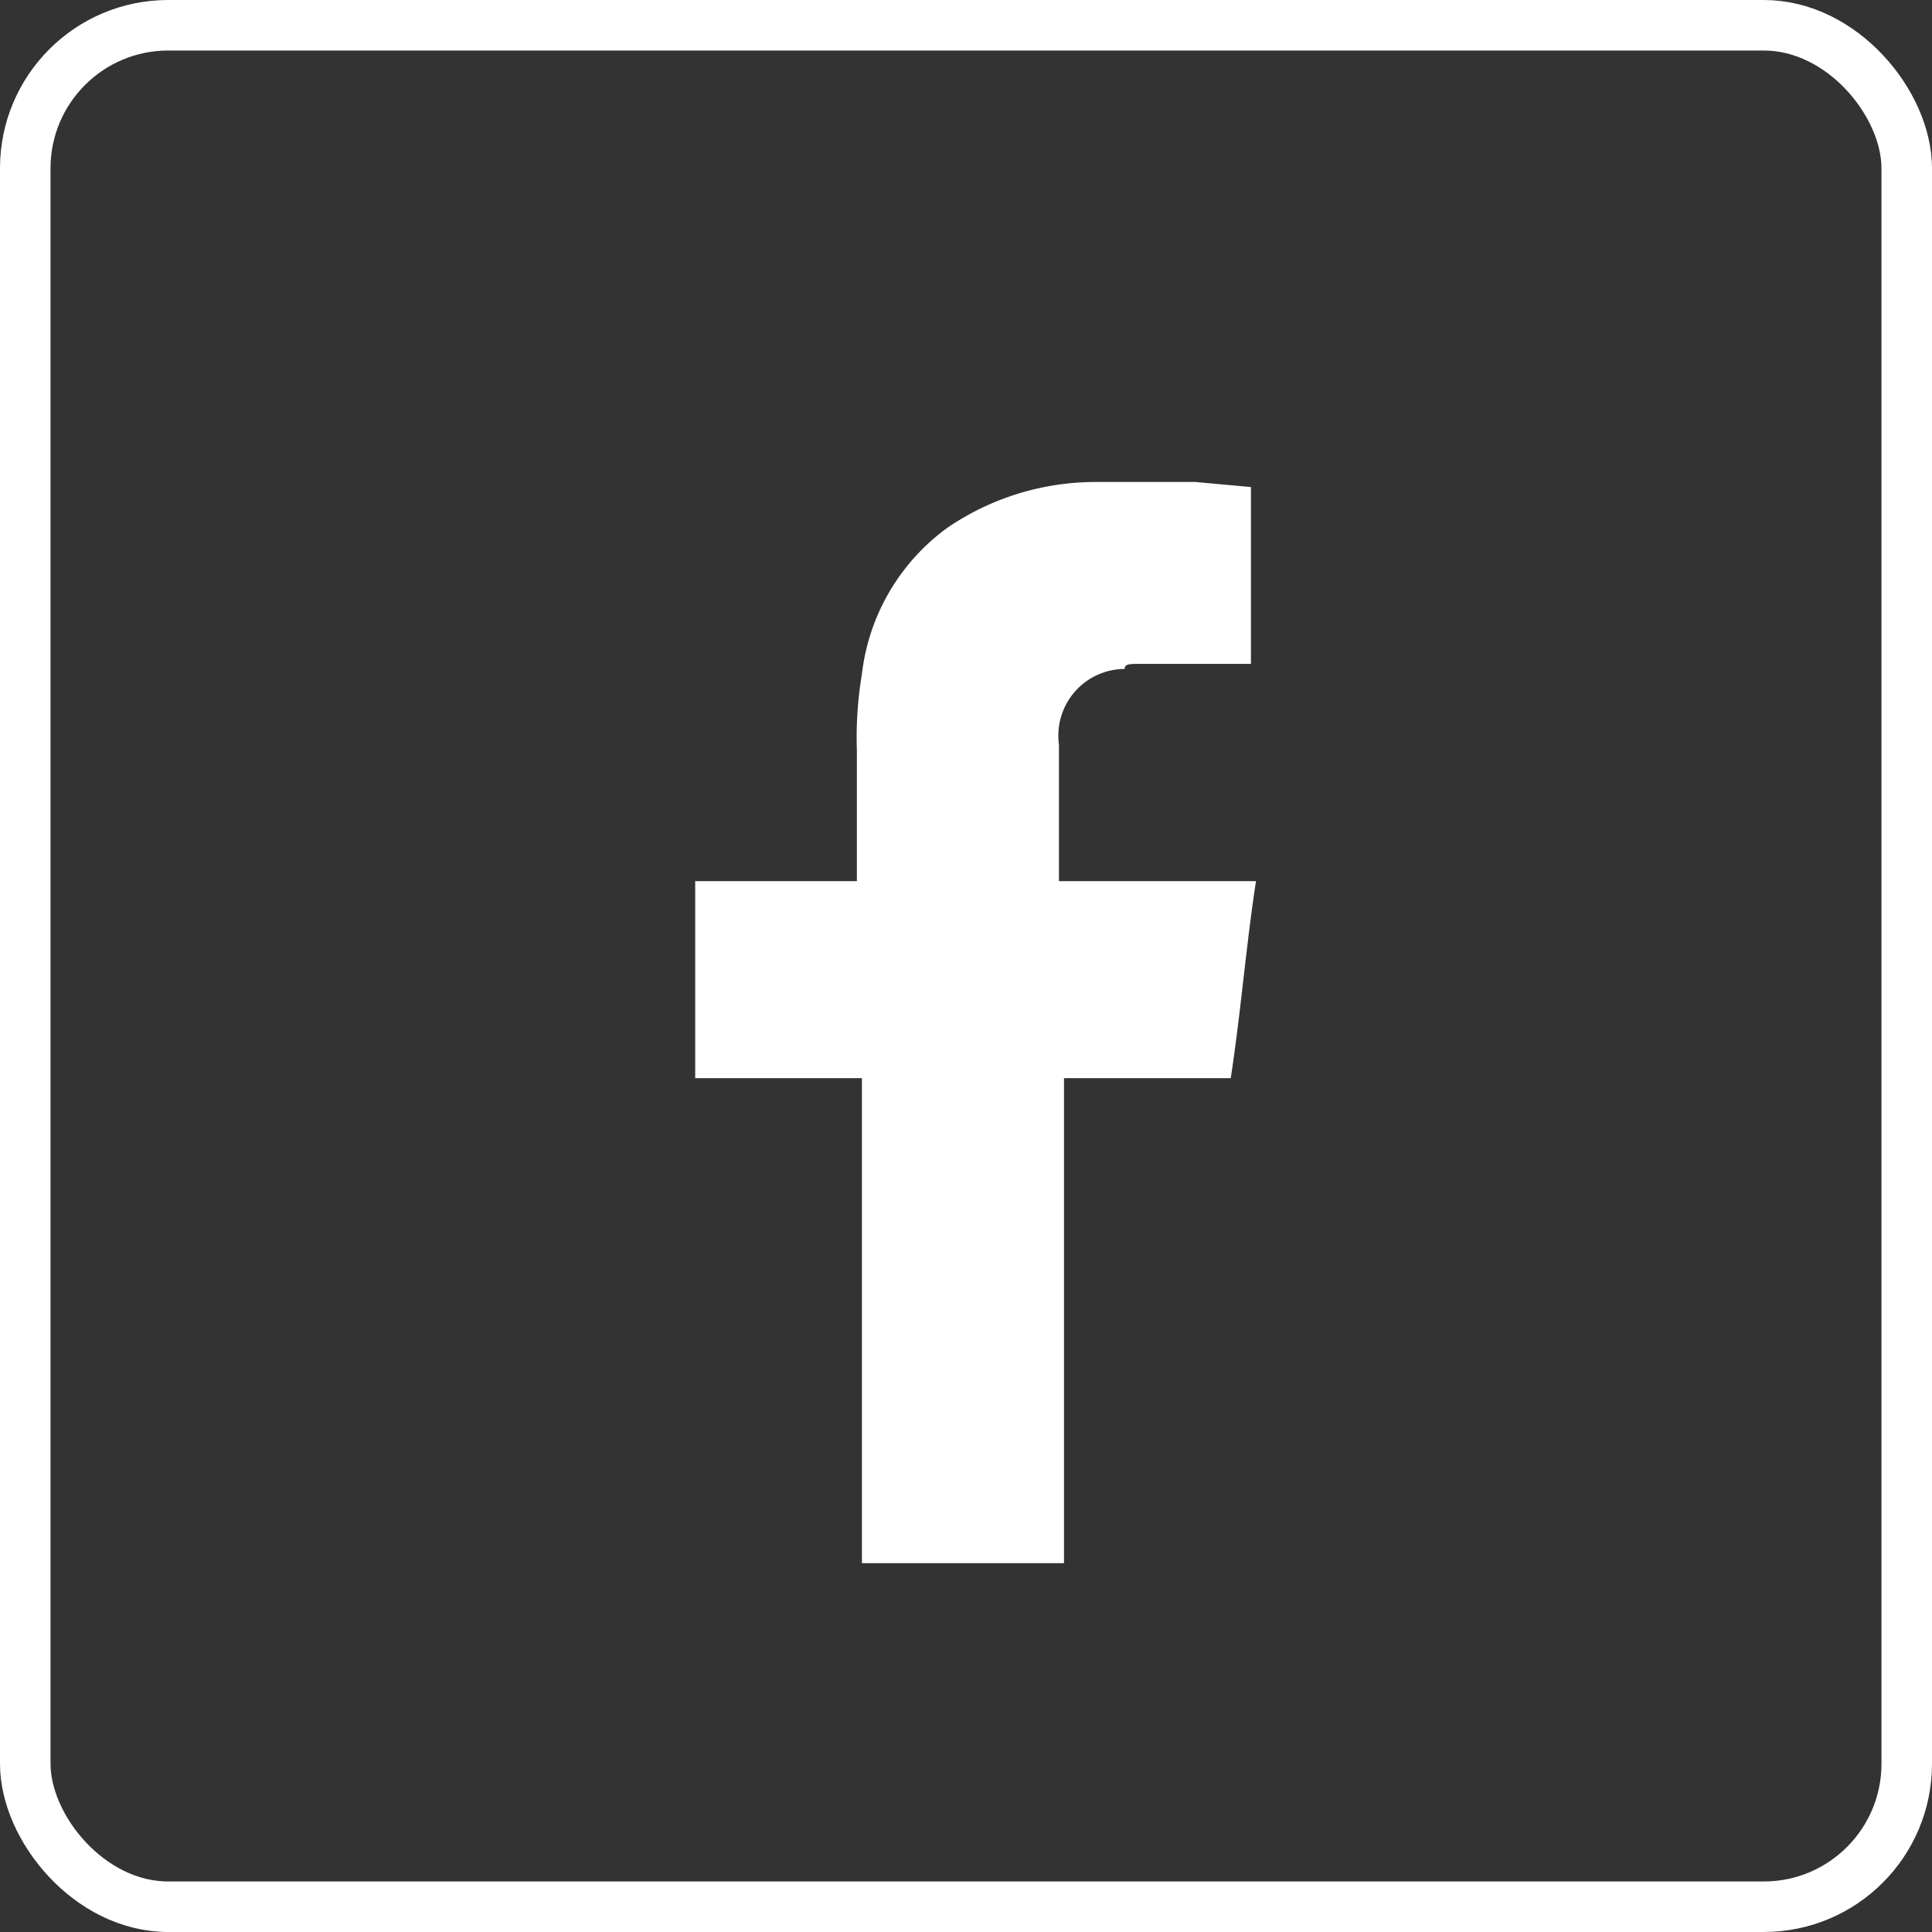
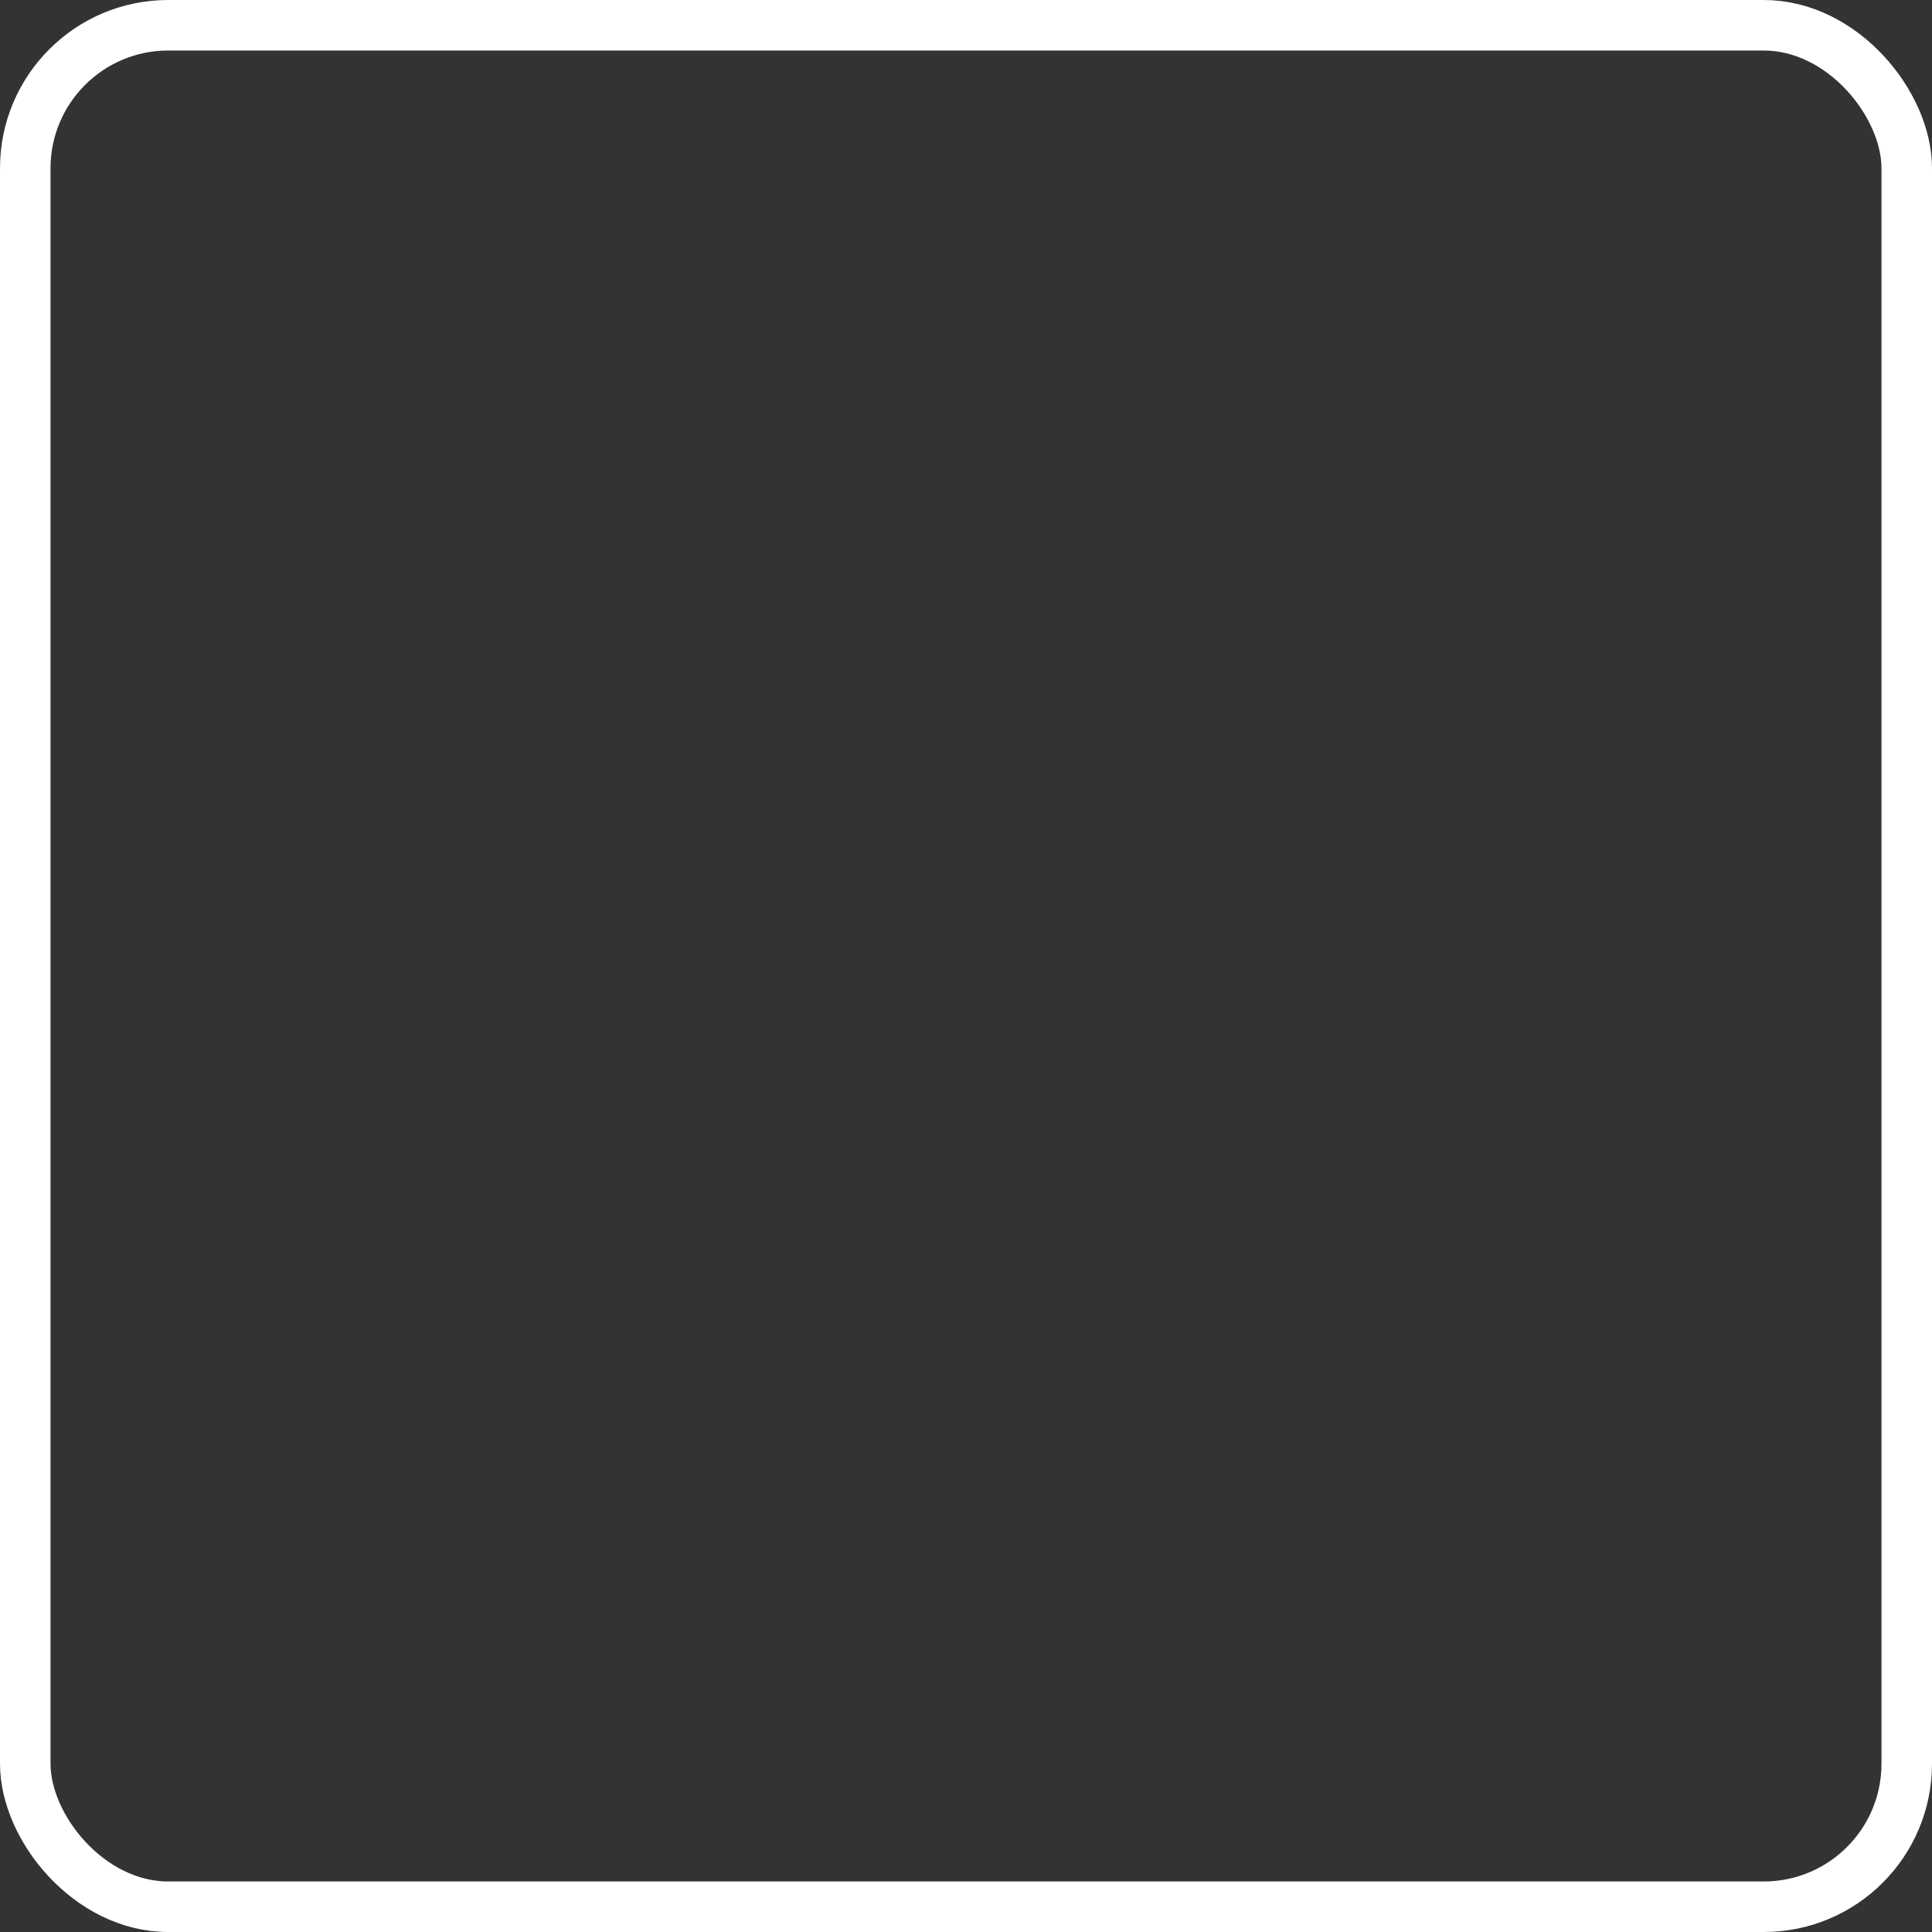
<svg xmlns="http://www.w3.org/2000/svg" id="Capa_1" data-name="Capa 1" viewBox="0 0 38.24 38.24">
  <rect x="0" y="0" width="38.24" height="38.24" fill="#333333" stroke="none" />
  <defs>
    <style>.cls-1{fill:#fff;}.cls-2{fill:none;stroke:#fff;stroke-miterlimit:10;}</style>
  </defs>
-   <path class="cls-1" d="M23.3,13.9h2.2V10.4l-1.1-.1h-2a5.21,5.21,0,0,0-2.9.9,4.17,4.17,0,0,0-1.7,2.9,7.57,7.57,0,0,0-.1,1.5v2.6H14.5v3.9h3.3v9.6h4V22.1h3.3c.2-1.3.3-2.6.5-3.9H21.7V15.5A1.32,1.32,0,0,1,23,14c0-.1.1-.1.3-.1" transform="translate(-0.74 -0.76)" />
  <rect class="cls-2" x="0.5" y="0.5" width="37.24" height="37.24" rx="2.83" />
</svg>